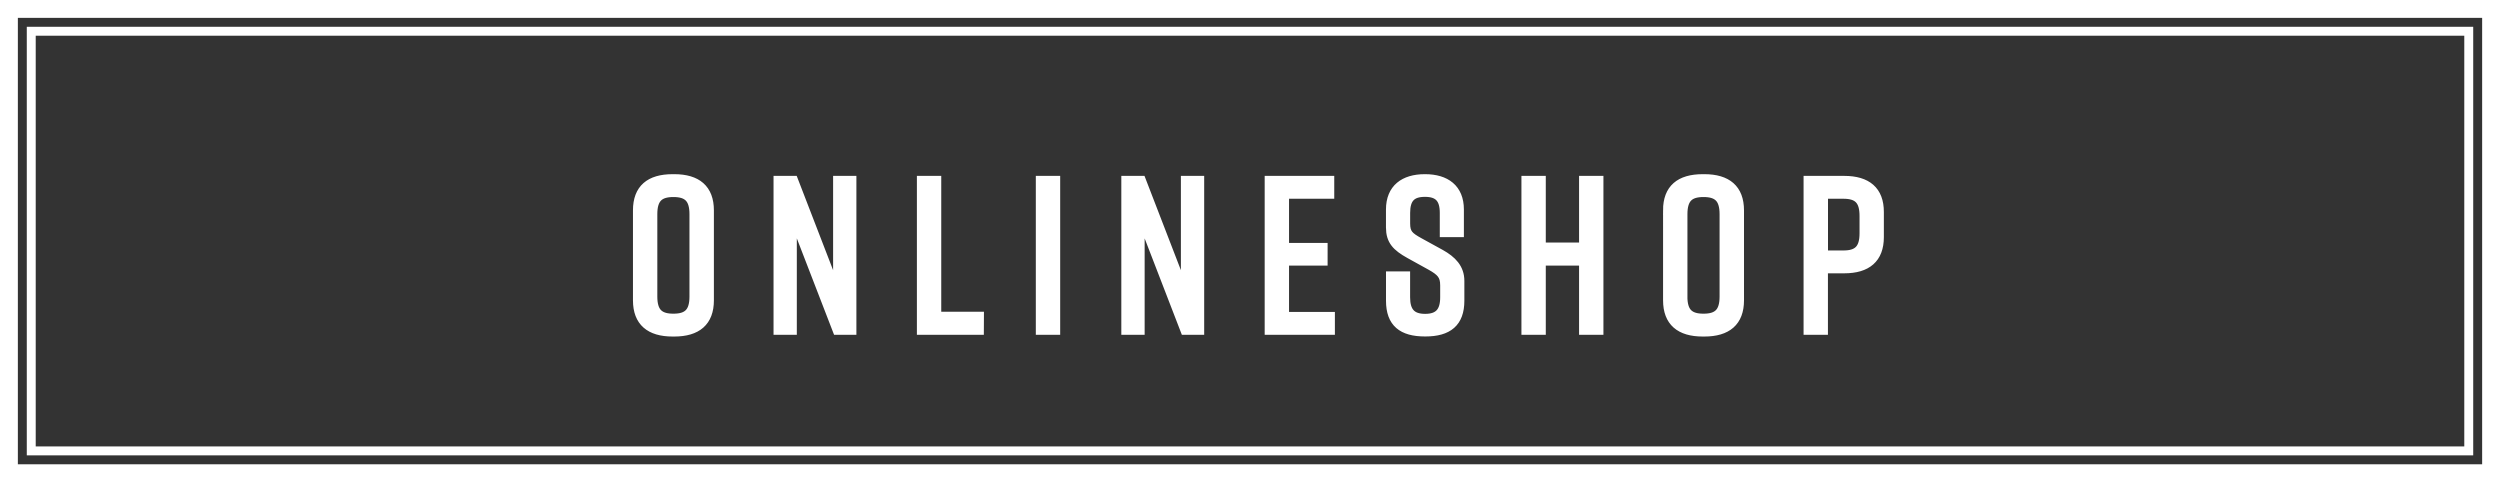
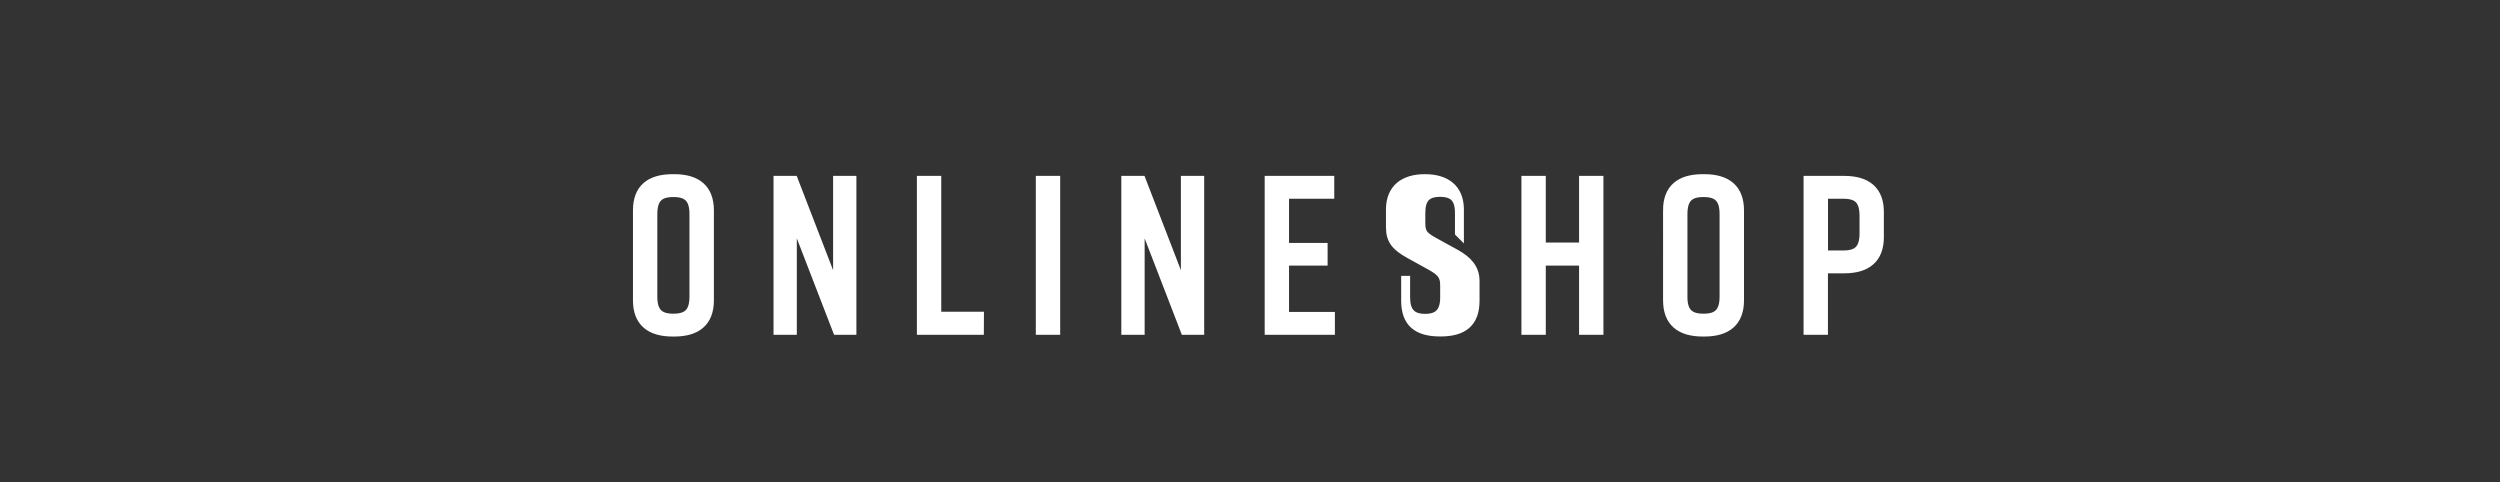
<svg xmlns="http://www.w3.org/2000/svg" width="280" height="54" viewBox="0 0 280 54">
  <rect x="0" y="0" width="280" height="54" fill="#333333" stroke="none" />
  <g id="btn_onlineshop" transform="translate(5768 -2391)">
-     <path id="パス_9796" data-name="パス 9796" d="M1.392-13.44V-3.36C1.392-.96,2.784.192,5.328.192H5.52C8.064.192,9.456-.96,9.456-3.36V-13.44c0-2.4-1.392-3.552-3.936-3.552H5.328C2.784-16.992,1.392-15.864,1.392-13.44ZM3.12-3.792v-9.216c0-1.752.7-2.424,2.3-2.424s2.3.672,2.3,2.424v9.216c0,1.752-.7,2.424-2.3,2.424S3.12-2.04,3.12-3.792ZM18.744,0V-12.984L23.76,0h1.656V-16.8H23.808V-4.056L18.888-16.8H17.136V0ZM39.7-1.584H34.92V-16.8H33.192V0h6.5ZM48.24,0V-16.8H46.512V0ZM57.7,0V-12.984L62.712,0h1.656V-16.8H62.76V-4.056L57.84-16.8H56.088V0ZM79.008,0V-1.56H73.872V-7.752h4.32V-9.288h-4.32V-15.24h5.064V-16.8H72.144V0ZM93.456-10.944v-2.592c0-2.352-1.536-3.456-3.84-3.456h-.048c-2.3,0-3.84,1.1-3.84,3.456v2.016c0,1.464.672,2.16,2.136,2.976l2.352,1.3C91.368-6.6,91.8-6.168,91.8-5.04V-3.7c0,1.584-.648,2.352-2.184,2.352S87.432-2.112,87.432-3.7V-6.1h-1.7v2.784c0,2.472,1.32,3.5,3.864,3.5h.048c2.544,0,3.864-1.056,3.864-3.5V-5.544c0-1.416-.864-2.3-2.16-3.024l-2.4-1.32c-1.128-.624-1.512-.96-1.512-2.088v-1.176c0-1.608.648-2.3,2.16-2.3s2.16.7,2.16,2.3v2.208ZM100.9-16.8V0h1.728V-7.752h4.728V0h1.728V-16.8h-1.728v7.464h-4.728V-16.8Zm15.864,3.36V-3.36c0,2.4,1.392,3.552,3.936,3.552h.192c2.544,0,3.936-1.152,3.936-3.552V-13.44c0-2.4-1.392-3.552-3.936-3.552H120.7C118.152-16.992,116.76-15.864,116.76-13.44Zm1.728,9.648v-9.216c0-1.752.7-2.424,2.3-2.424s2.3.672,2.3,2.424v9.216c0,1.752-.7,2.424-2.3,2.424S118.488-2.04,118.488-3.792ZM136.56-16.8H132.5V0h1.728V-6.888h2.328c2.544,0,3.936-1.152,3.936-3.552v-2.808C140.5-15.648,139.1-16.8,136.56-16.8Zm2.208,5.928c0,1.752-.7,2.424-2.3,2.424h-2.232V-15.24h2.232c1.608,0,2.3.672,2.3,2.424Z" transform="translate(-5698 2428)" fill="#fff" stroke="#fff" stroke-width="1" />
+     <path id="パス_9796" data-name="パス 9796" d="M1.392-13.44V-3.36C1.392-.96,2.784.192,5.328.192H5.52C8.064.192,9.456-.96,9.456-3.36V-13.44c0-2.4-1.392-3.552-3.936-3.552H5.328C2.784-16.992,1.392-15.864,1.392-13.44ZM3.12-3.792v-9.216c0-1.752.7-2.424,2.3-2.424s2.3.672,2.3,2.424v9.216c0,1.752-.7,2.424-2.3,2.424S3.12-2.04,3.12-3.792ZM18.744,0V-12.984L23.76,0h1.656V-16.8H23.808V-4.056L18.888-16.8H17.136V0ZM39.7-1.584H34.92V-16.8H33.192V0h6.5ZM48.24,0V-16.8H46.512V0ZM57.7,0V-12.984L62.712,0h1.656V-16.8H62.76V-4.056L57.84-16.8H56.088V0ZM79.008,0V-1.56H73.872V-7.752h4.32V-9.288h-4.32V-15.24h5.064V-16.8H72.144V0ZM93.456-10.944v-2.592c0-2.352-1.536-3.456-3.84-3.456h-.048c-2.3,0-3.84,1.1-3.84,3.456v2.016c0,1.464.672,2.16,2.136,2.976l2.352,1.3C91.368-6.6,91.8-6.168,91.8-5.04V-3.7c0,1.584-.648,2.352-2.184,2.352S87.432-2.112,87.432-3.7V-6.1v2.784c0,2.472,1.32,3.5,3.864,3.5h.048c2.544,0,3.864-1.056,3.864-3.5V-5.544c0-1.416-.864-2.3-2.16-3.024l-2.4-1.32c-1.128-.624-1.512-.96-1.512-2.088v-1.176c0-1.608.648-2.3,2.16-2.3s2.16.7,2.16,2.3v2.208ZM100.9-16.8V0h1.728V-7.752h4.728V0h1.728V-16.8h-1.728v7.464h-4.728V-16.8Zm15.864,3.36V-3.36c0,2.4,1.392,3.552,3.936,3.552h.192c2.544,0,3.936-1.152,3.936-3.552V-13.44c0-2.4-1.392-3.552-3.936-3.552H120.7C118.152-16.992,116.76-15.864,116.76-13.44Zm1.728,9.648v-9.216c0-1.752.7-2.424,2.3-2.424s2.3.672,2.3,2.424v9.216c0,1.752-.7,2.424-2.3,2.424S118.488-2.04,118.488-3.792ZM136.56-16.8H132.5V0h1.728V-6.888h2.328c2.544,0,3.936-1.152,3.936-3.552v-2.808C140.5-15.648,139.1-16.8,136.56-16.8Zm2.208,5.928c0,1.752-.7,2.424-2.3,2.424h-2.232V-15.24h2.232c1.608,0,2.3.672,2.3,2.424Z" transform="translate(-5698 2428)" fill="#fff" stroke="#fff" stroke-width="1" />
    <g id="グループ_5517" data-name="グループ 5517" transform="translate(51 -420)">
      <g id="長方形_2241" data-name="長方形 2241" transform="translate(-5819 2811)" fill="none" stroke="#fff" stroke-width="2">
        <rect width="280" height="54" stroke="none" />
-         <rect x="1" y="1" width="278" height="52" fill="none" />
      </g>
      <g id="長方形_2242" data-name="長方形 2242" transform="translate(-5816 2814)" fill="none" stroke="#fff" stroke-width="1">
-         <rect width="274" height="48" stroke="none" />
-         <rect x="0.5" y="0.5" width="273" height="47" fill="none" />
-       </g>
+         </g>
    </g>
  </g>
</svg>